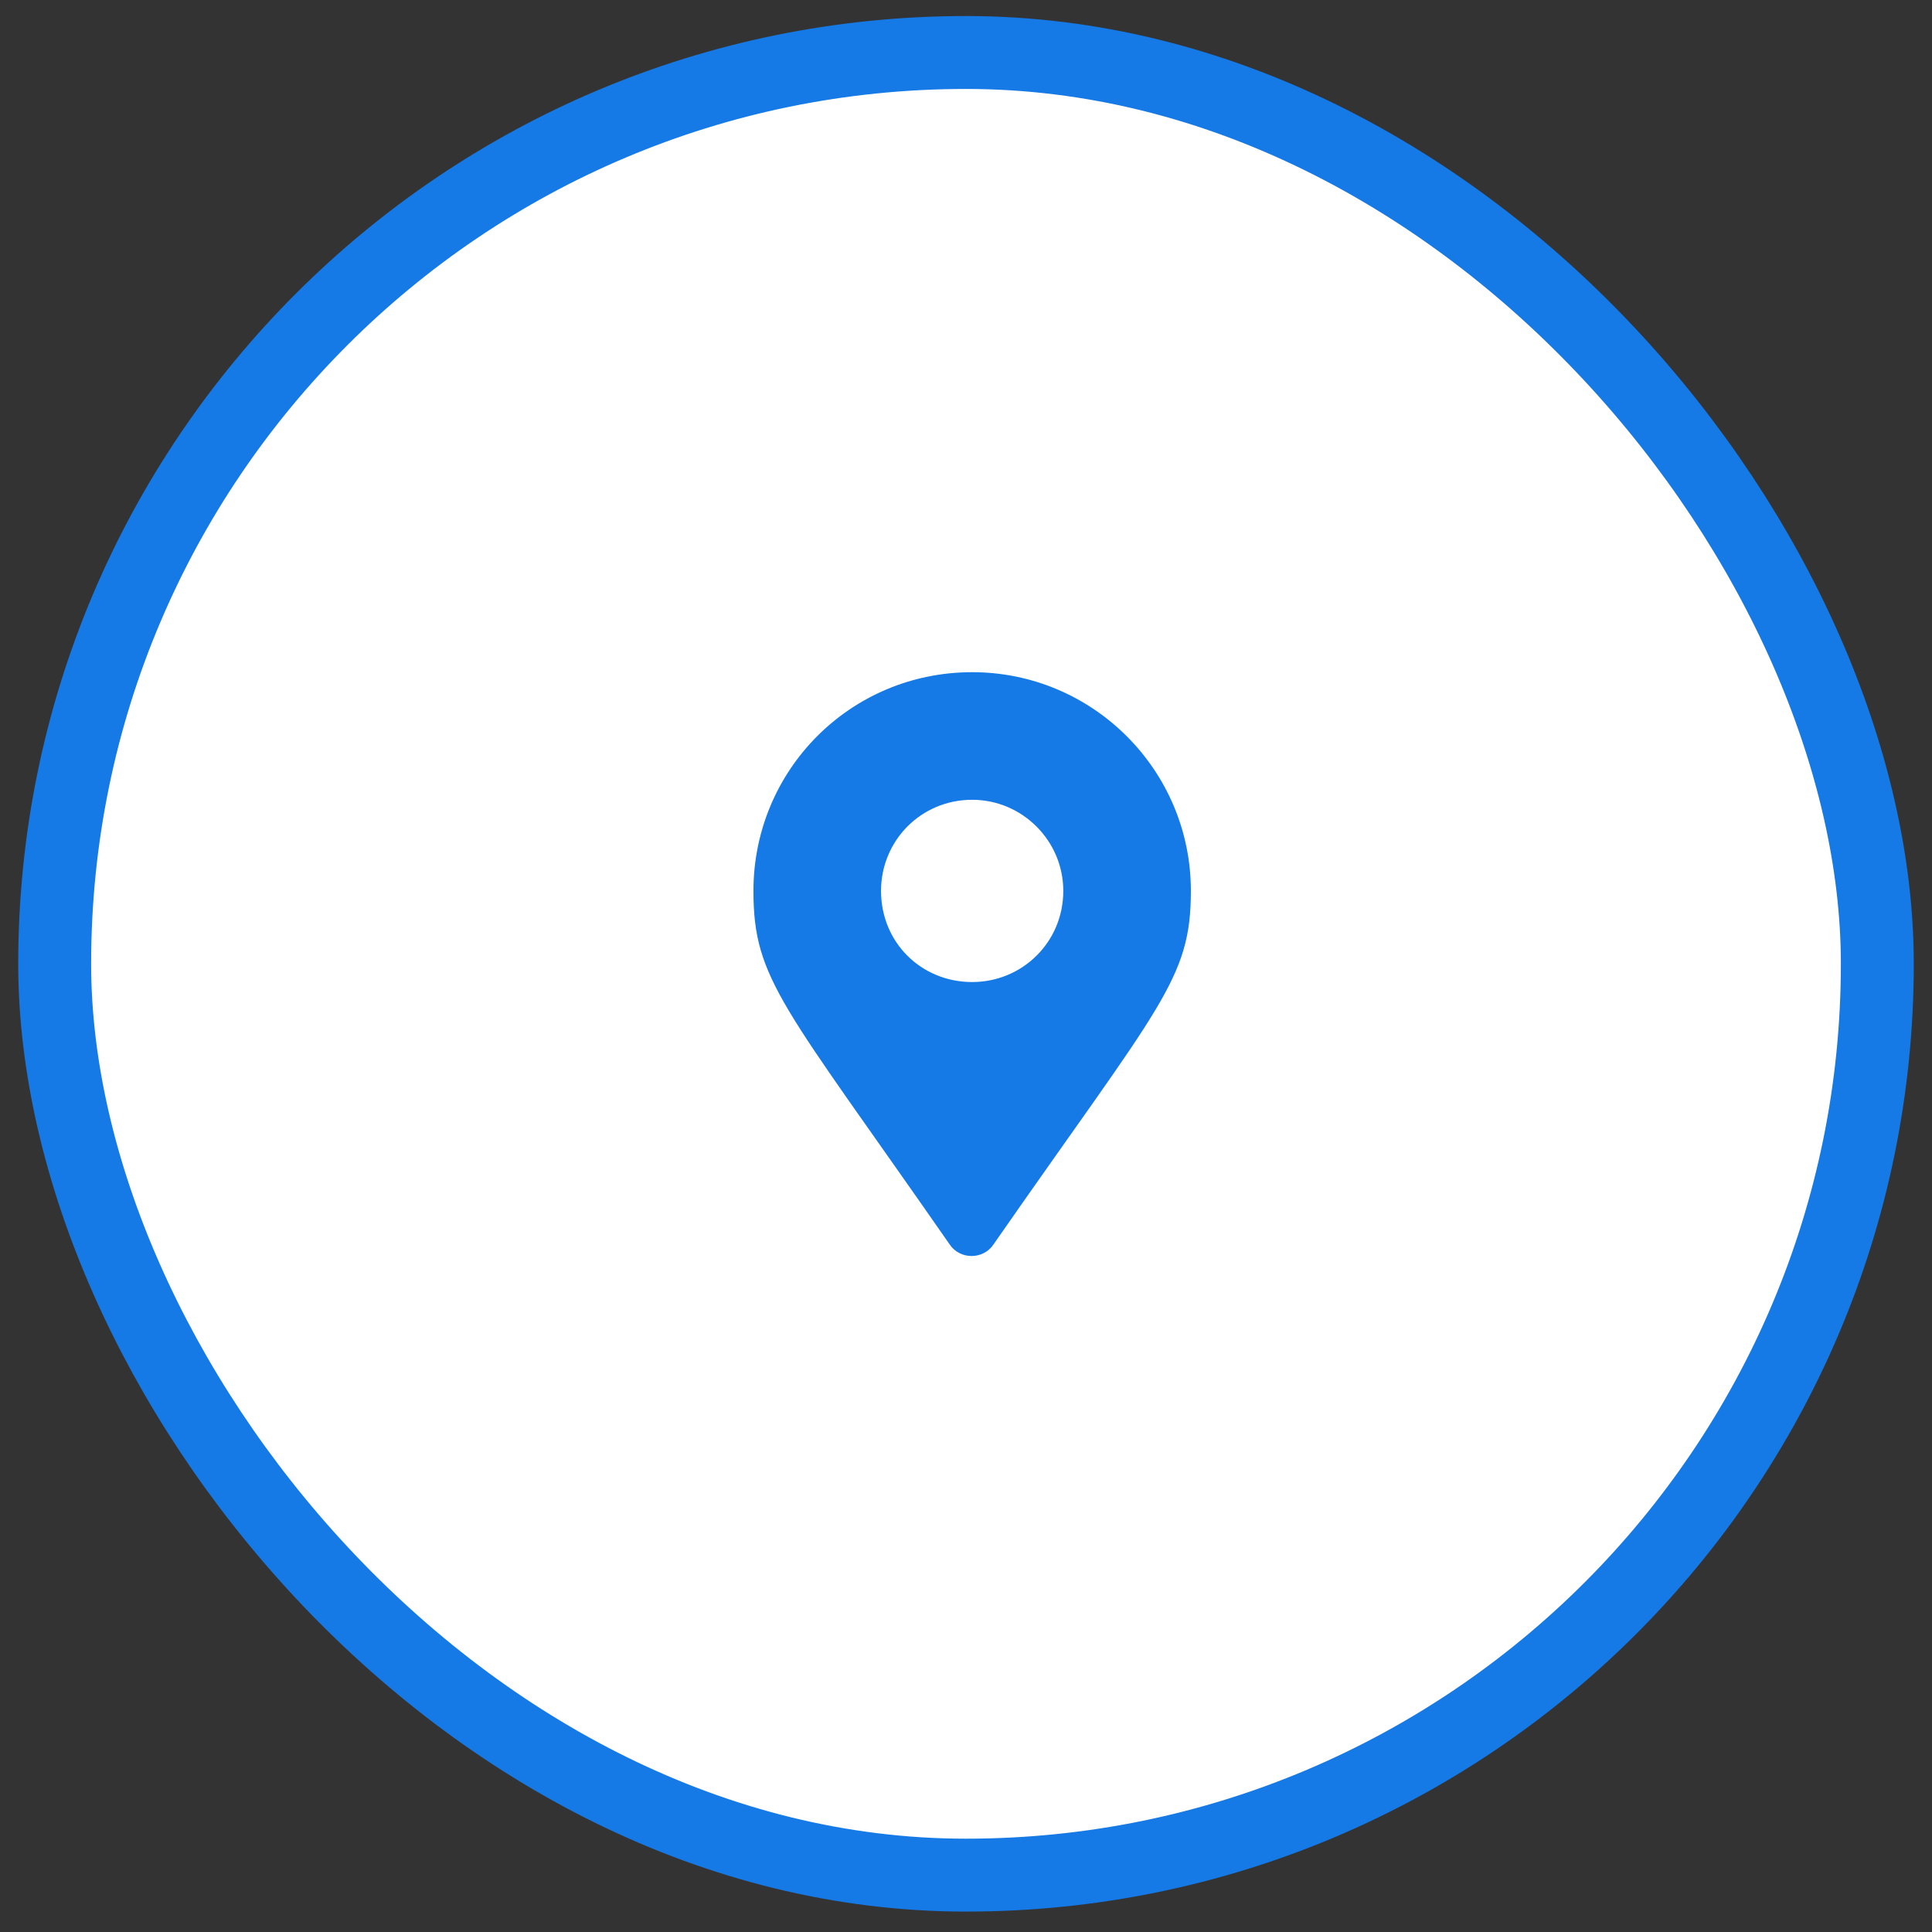
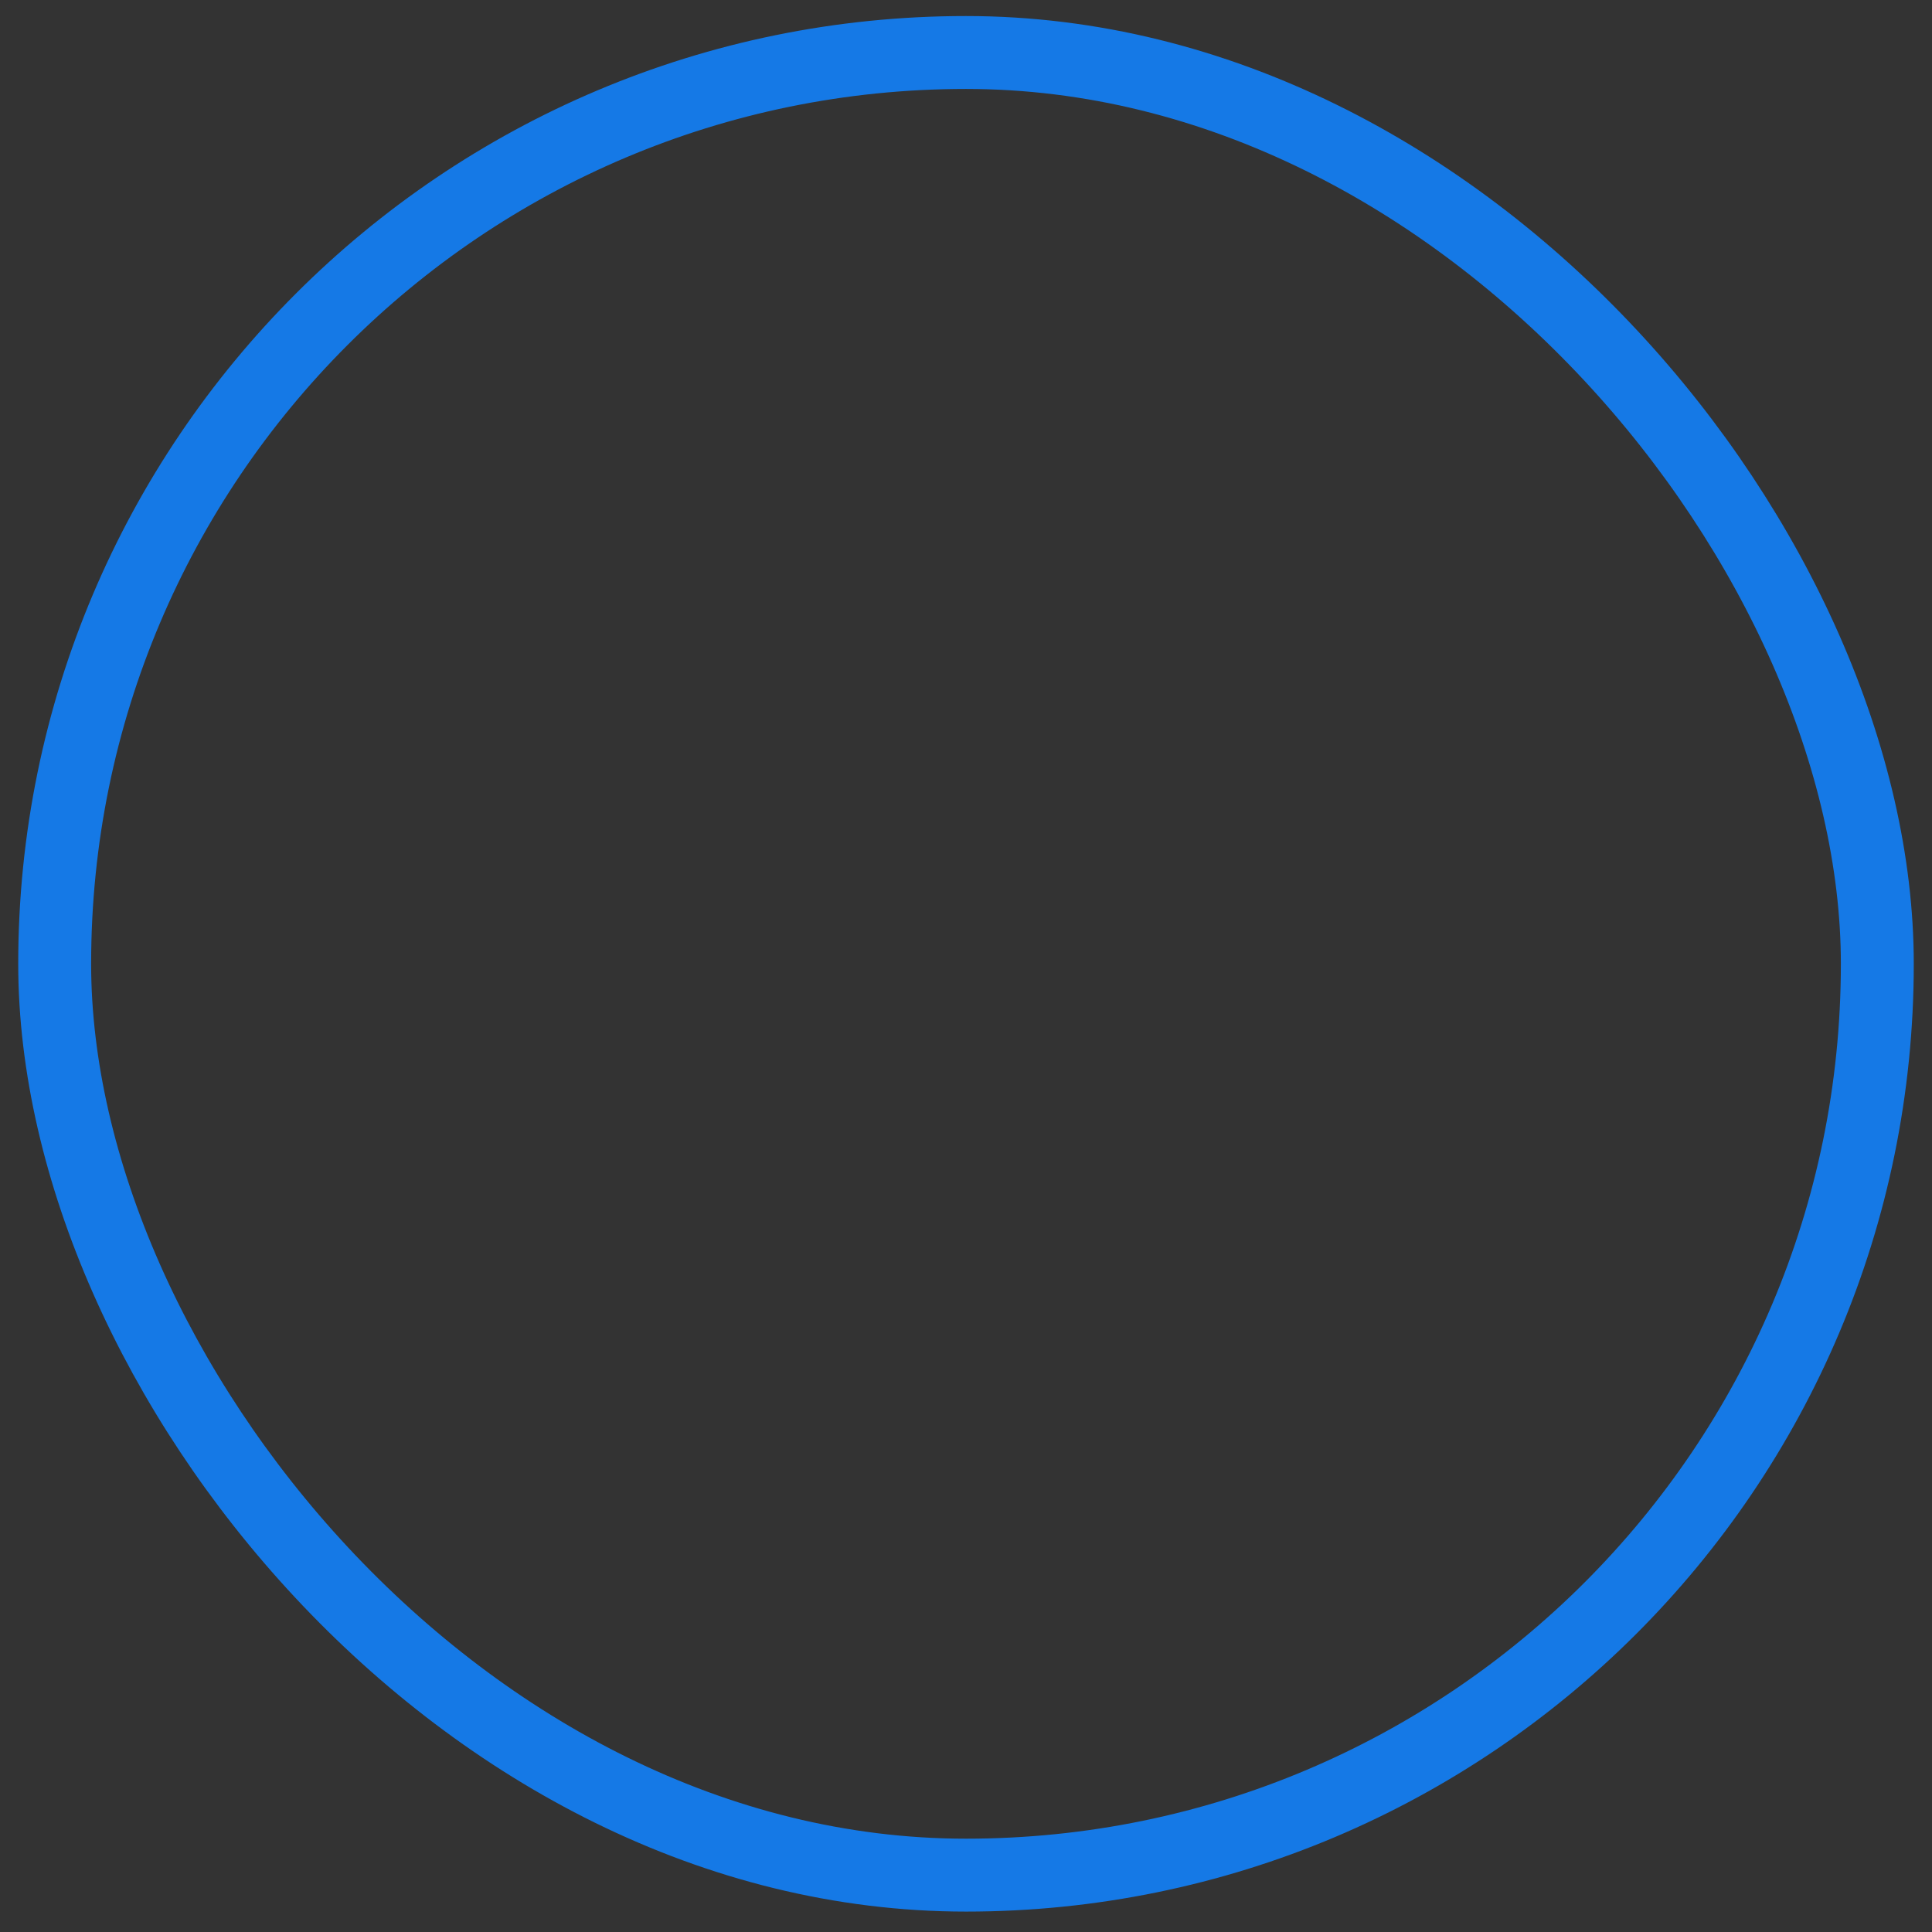
<svg xmlns="http://www.w3.org/2000/svg" width="53" height="53" viewBox="0 0 53 53" fill="none">
  <rect x="0" y="0" width="53" height="53" fill="#333333" stroke="none" />
-   <rect x="1.5" y="1.44" width="50" height="50" rx="25" fill="white" />
  <rect x="1.5" y="1.44" width="50" height="50" rx="25" stroke="#1579E6" stroke-width="2" />
-   <path d="M26.044 34.127C21.481 27.565 20.669 26.878 20.669 24.44C20.669 21.128 23.325 18.44 26.669 18.44C29.981 18.44 32.669 21.128 32.669 24.44C32.669 26.878 31.825 27.565 27.262 34.127C26.981 34.565 26.325 34.565 26.044 34.127ZM26.669 26.94C28.044 26.94 29.169 25.846 29.169 24.44C29.169 23.065 28.044 21.94 26.669 21.94C25.262 21.94 24.169 23.065 24.169 24.44C24.169 25.846 25.262 26.94 26.669 26.94Z" fill="#1579E6" />
</svg>